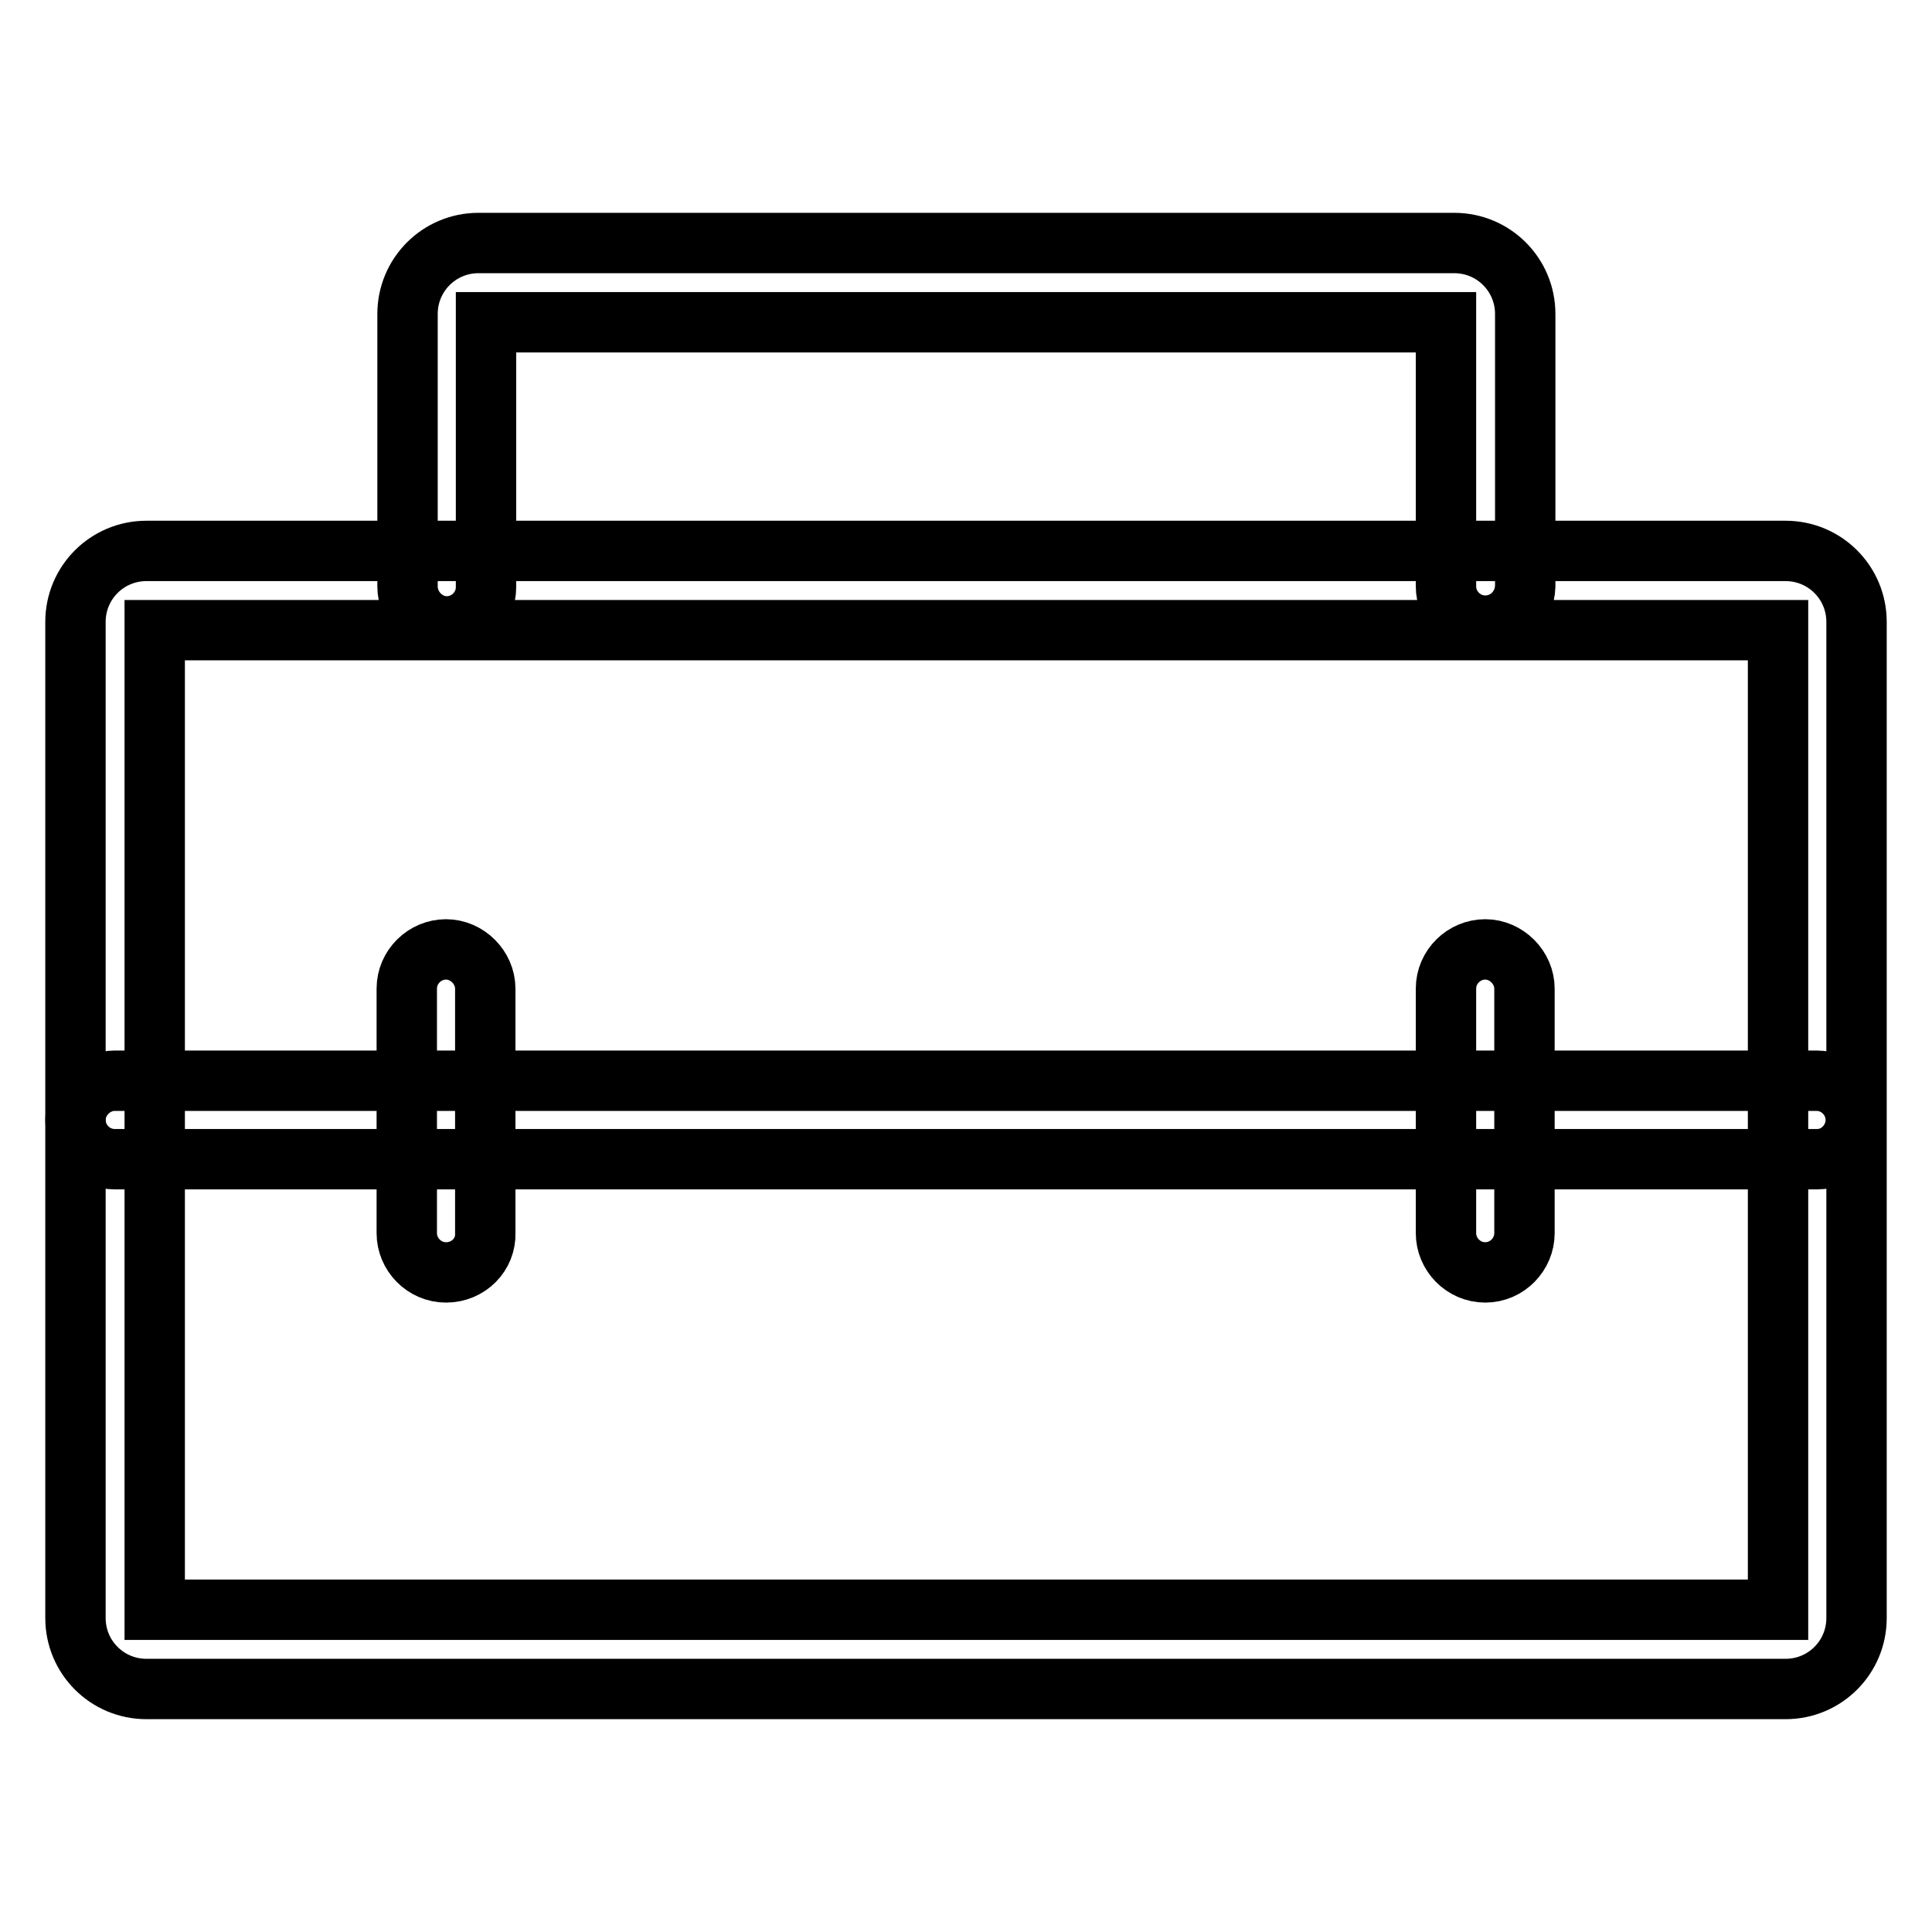
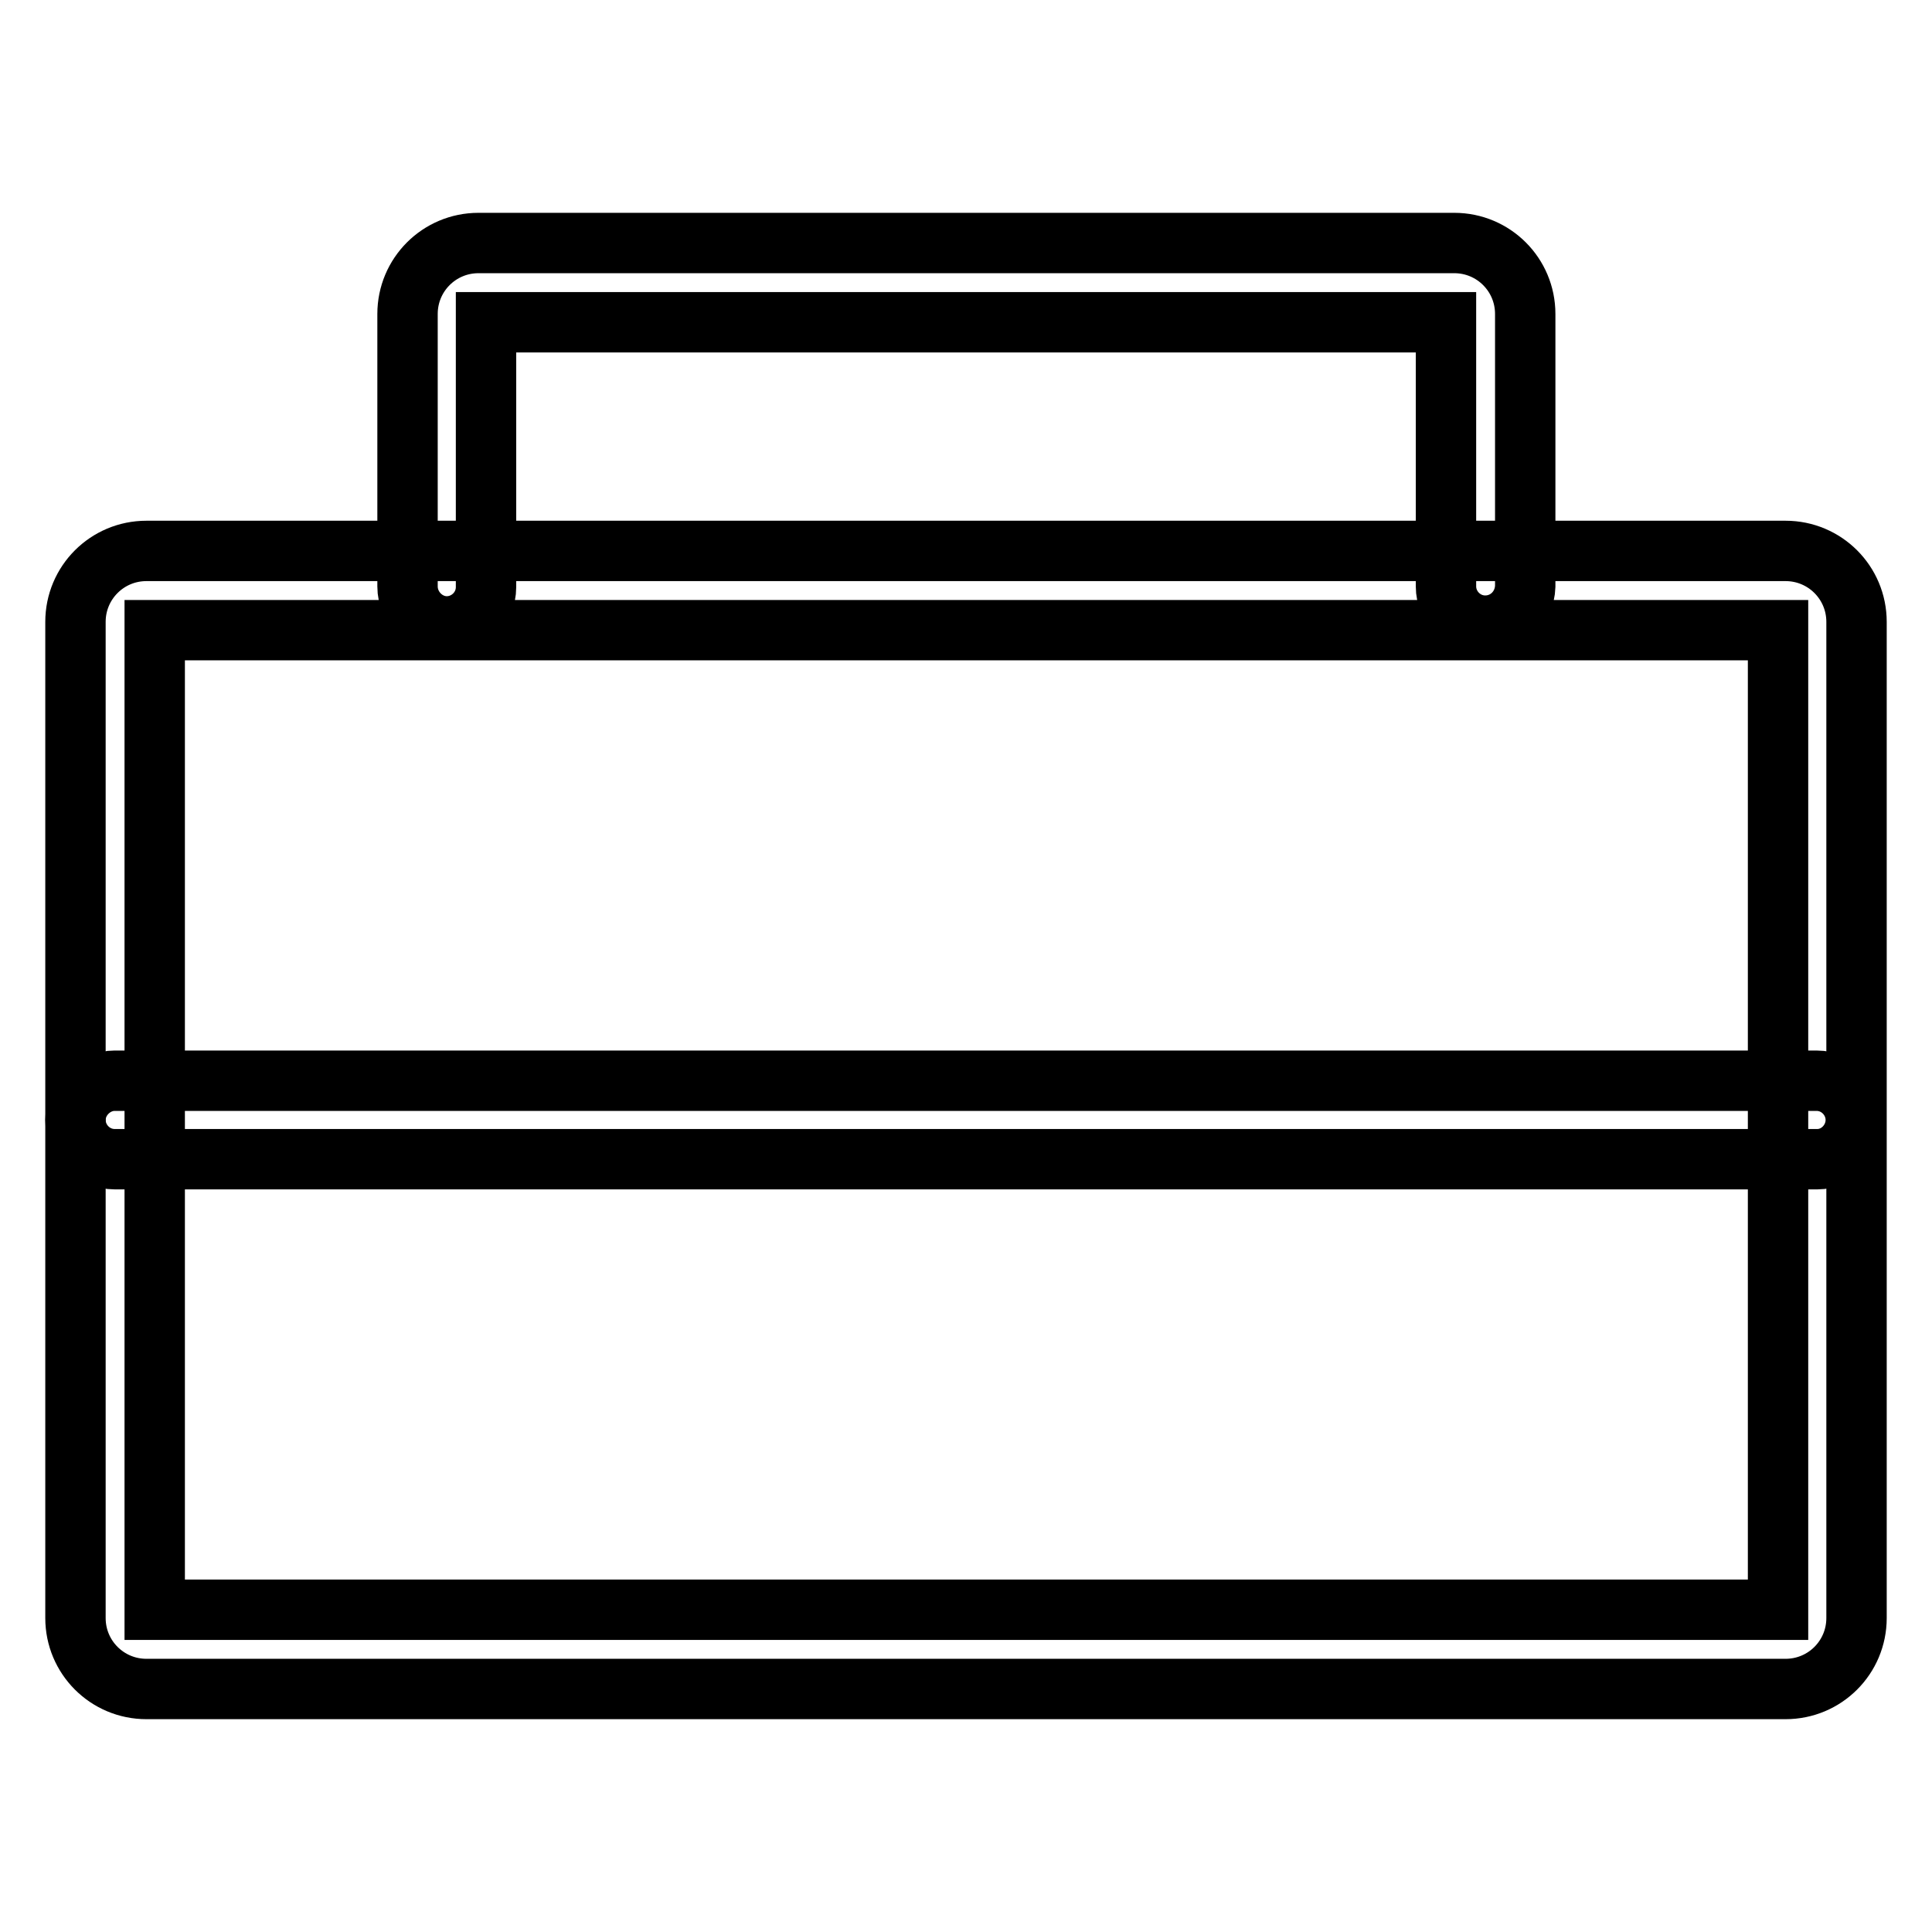
<svg xmlns="http://www.w3.org/2000/svg" version="1.1" x="0px" y="0px" viewBox="0 0 256 256" enable-background="new 0 0 256 256" xml:space="preserve">
  <g>
    <path stroke-width="8" fill-opacity="0" stroke="#000000" d="M236.6,223.8H19.4c-5.2,0-9.4-4.2-9.4-9.4v-132c0-5.2,4.2-9.4,9.4-9.4h217.2c5.2,0,9.4,4.2,9.4,9.4v132 C246,219.6,241.8,223.8,236.6,223.8z M20.5,213.3h215.1V83.5H20.5V213.3z" />
    <path stroke-width="8" fill-opacity="0" stroke="#000000" d="M196.8,82.9c-2.9,0-5.2-2.4-5.2-5.2V42.7H64.4v35.1c0,2.9-2.4,5.2-5.2,5.2S54,80.6,54,77.7V41.6 c0-5.2,4.2-9.4,9.4-9.4h129.3c5.2,0,9.4,4.2,9.4,9.4v36.1C202,80.6,199.7,82.9,196.8,82.9z M240.8,153.6H15.2 c-2.9,0-5.2-2.4-5.2-5.2s2.4-5.2,5.2-5.2h225.5c2.9,0,5.2,2.4,5.2,5.2S243.6,153.6,240.8,153.6z" />
-     <path stroke-width="8" fill-opacity="0" stroke="#000000" d="M59.1,168.6c-2.9,0-5.2-2.4-5.2-5.2v-32.4c0-2.9,2.4-5.2,5.2-5.2s5.2,2.4,5.2,5.2v32.4 C64.4,166.2,62.1,168.6,59.1,168.6z M196.8,168.6c-2.9,0-5.2-2.4-5.2-5.2v-32.4c0-2.9,2.4-5.2,5.2-5.2s5.2,2.4,5.2,5.2v32.4 C202,166.2,199.7,168.6,196.8,168.6z" />
  </g>
</svg>